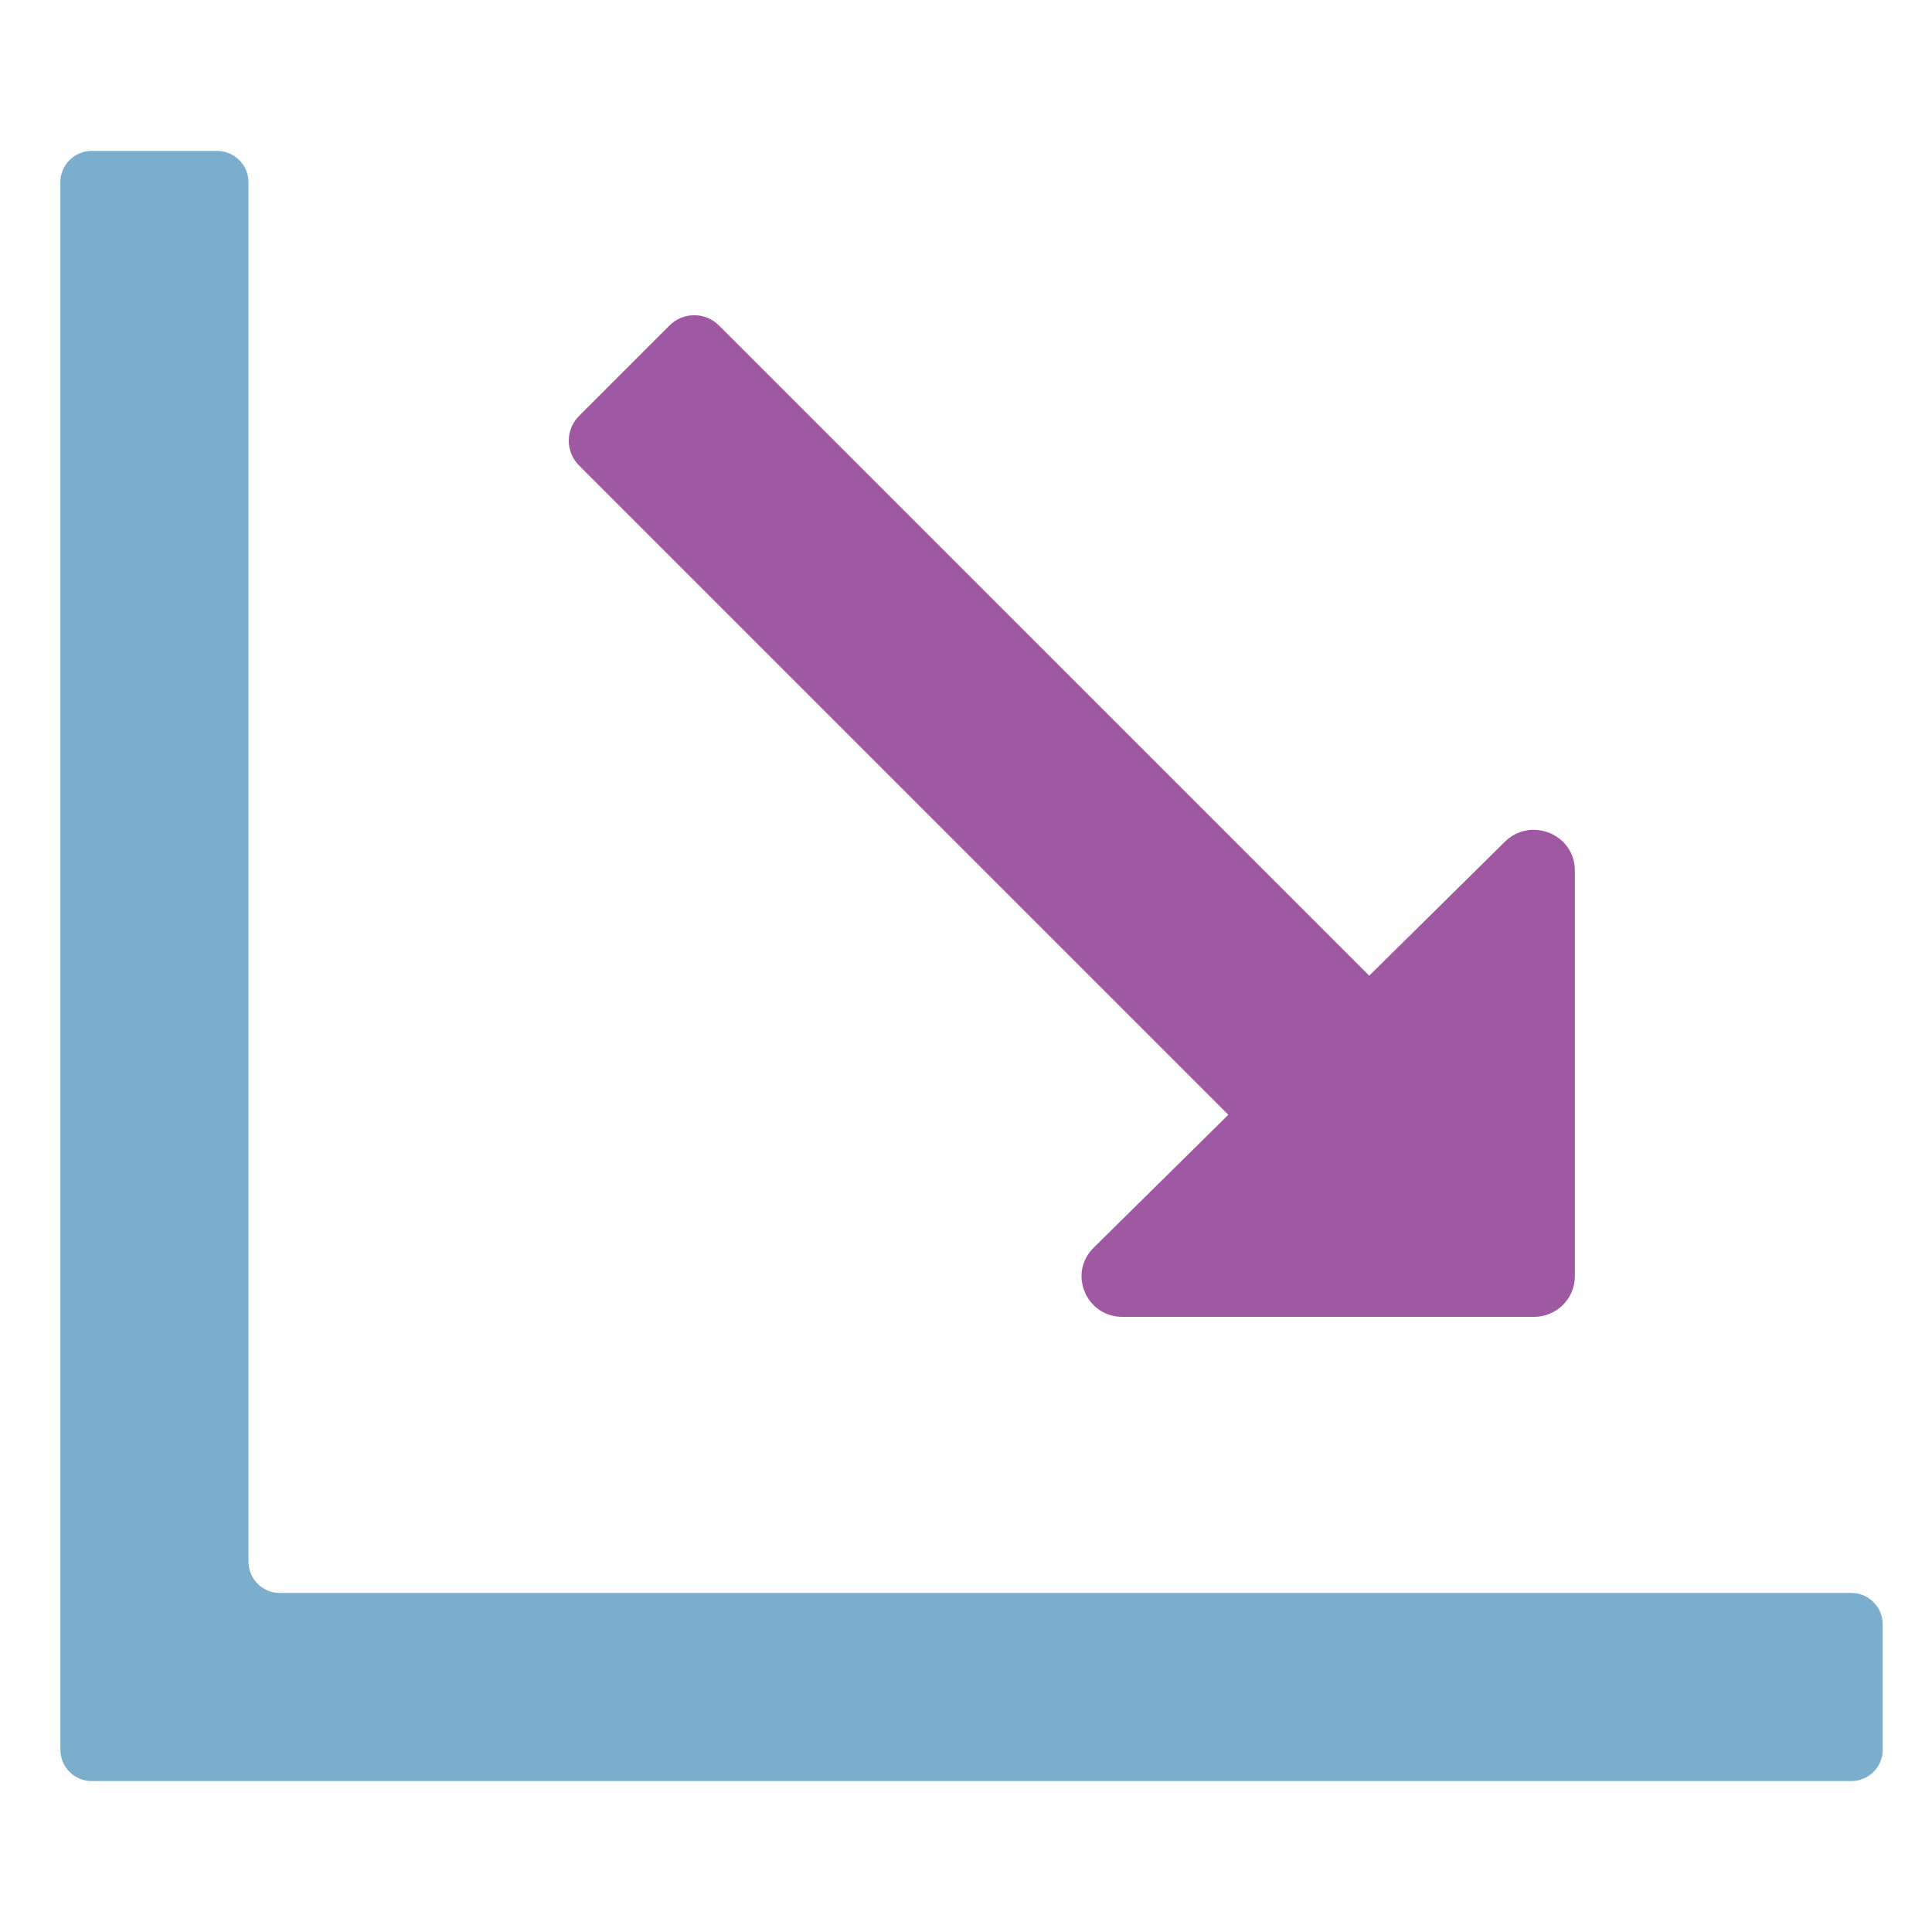
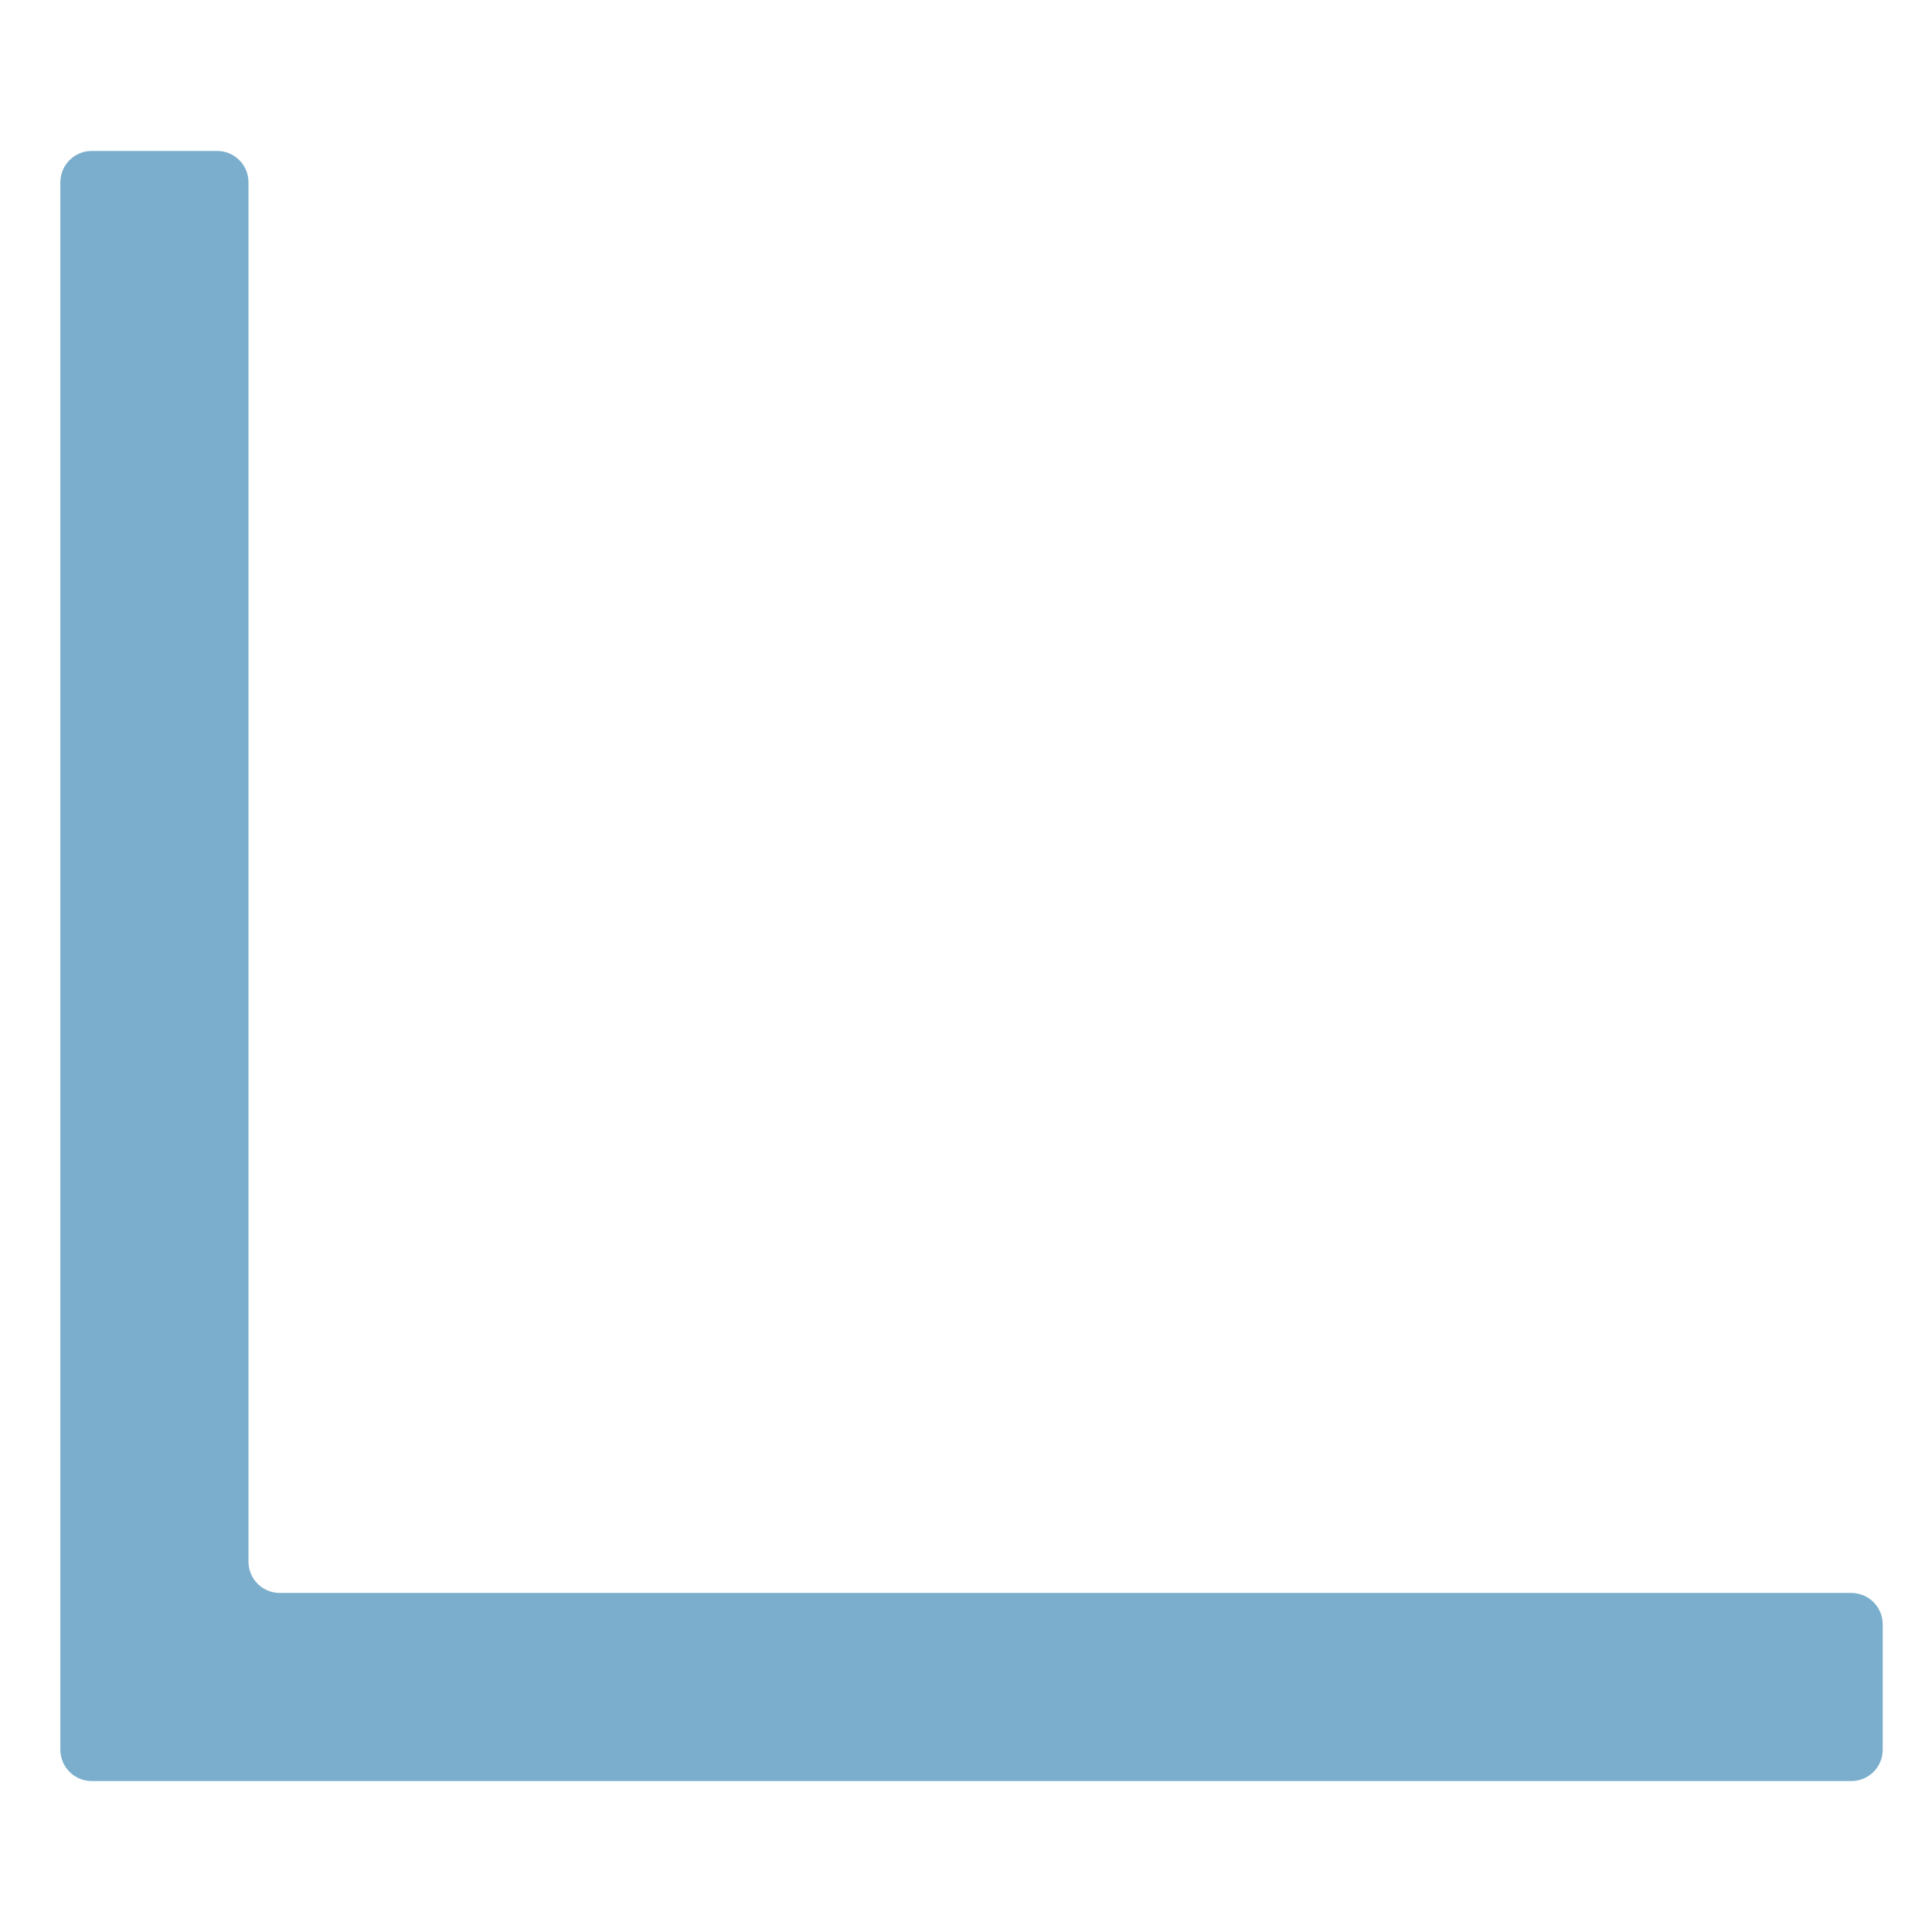
<svg xmlns="http://www.w3.org/2000/svg" width="64" height="64" viewBox="0 0 64 64" fill="none">
  <path fill-rule="evenodd" clip-rule="evenodd" d="M2 6.038C2 5.465 2.465 5 3.038 5H7.192C7.766 5 8.231 5.465 8.231 6.038V51.731C8.231 52.304 8.696 52.769 9.269 52.769H61.328C61.902 52.769 62.367 53.234 62.367 53.808V57.962C62.367 58.535 61.902 59 61.328 59H3.038C2.465 59 2 58.535 2 57.962V6.038Z" fill="#7AAECC" />
-   <path d="M45.357 32.321L23.818 10.783C23.365 10.329 22.63 10.329 22.177 10.783L19.182 13.778C18.728 14.231 18.728 14.966 19.182 15.42L40.69 36.928L36.227 41.334C35.372 42.179 35.978 43.623 37.187 43.623H50.811C51.561 43.623 52.169 43.022 52.169 42.282V28.832C52.169 27.638 50.706 27.04 49.851 27.884L45.357 32.321Z" fill="#9F58A2" />
</svg>